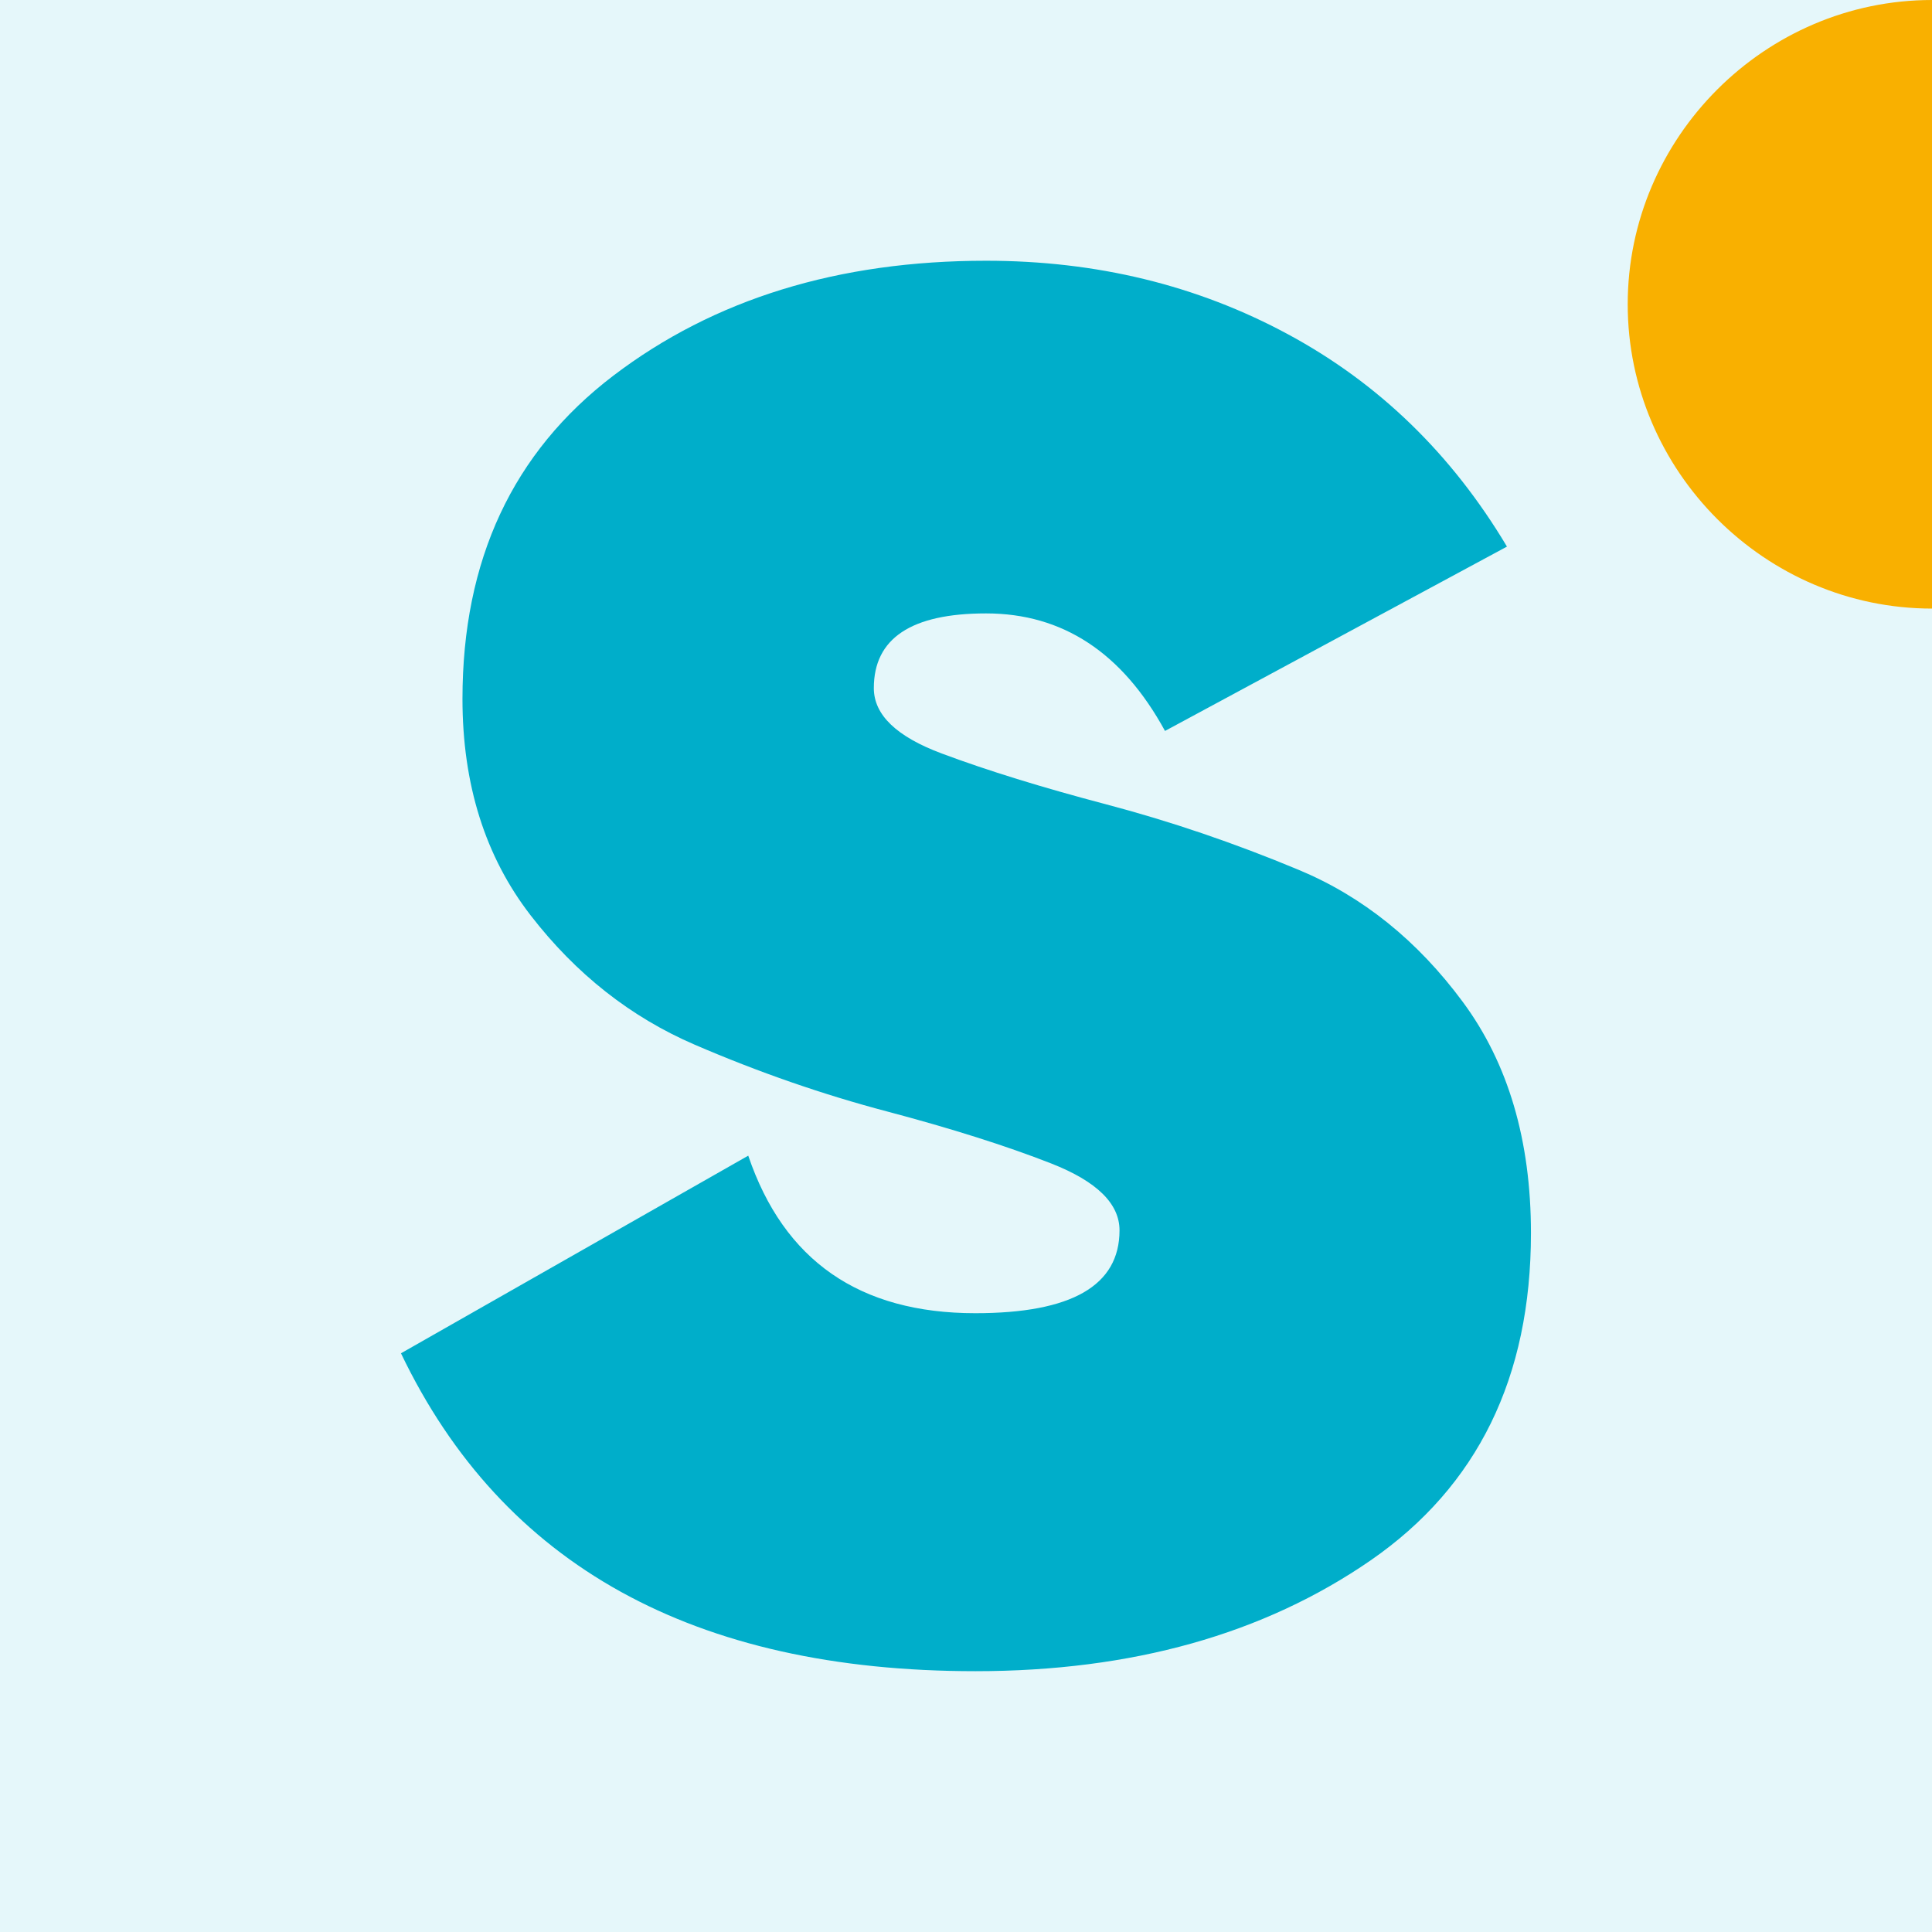
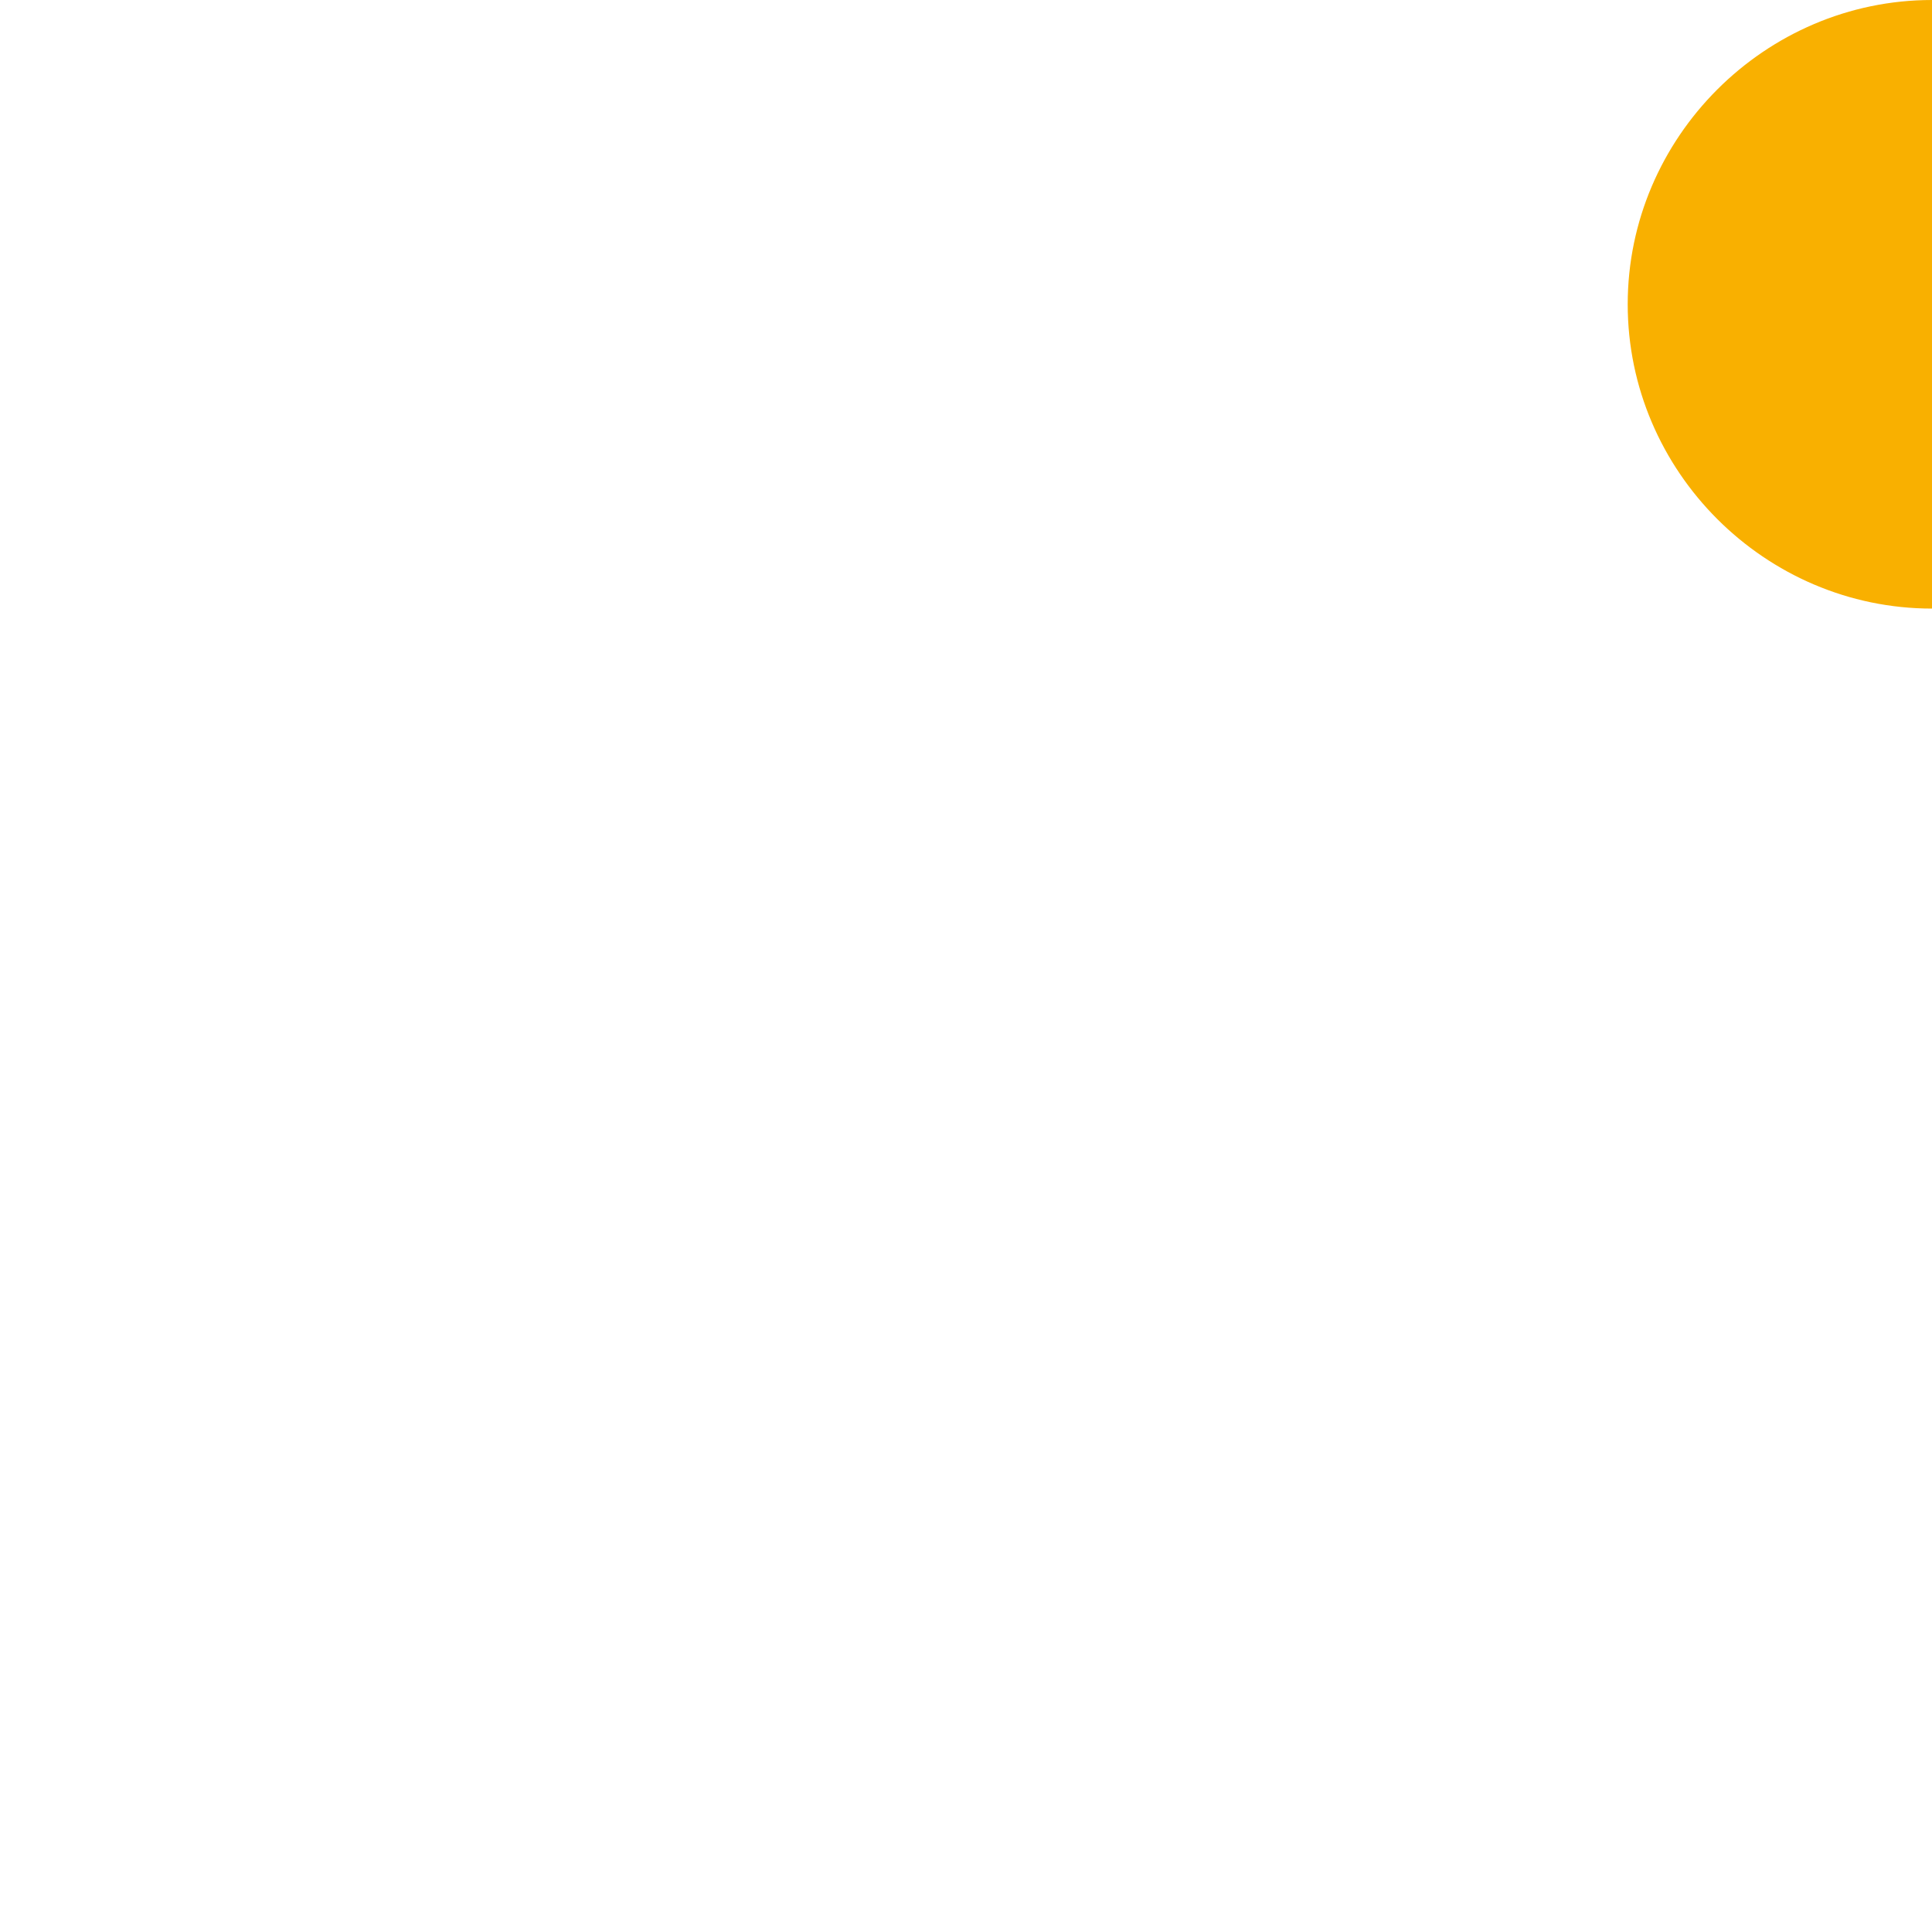
<svg xmlns="http://www.w3.org/2000/svg" version="1.0" id="Layer_1" x="0px" y="0px" viewBox="0 0 2400 2400" style="enable-background:new 0 0 2400 2400;" xml:space="preserve">
  <style type="text/css">
	.st0{fill:#00AECA;}
	.st1{fill:#F9B000;}
	.st2{fill:#E5F7FA;}
	.st3{clip-path:url(#SVGID_00000183247074947483128190000013865171449946265779_);}
	.st4{clip-path:url(#SVGID_00000114794282620707083640000011570452413969305478_);}
	.st5{clip-path:url(#SVGID_00000158005922088556241370000017786242528227280786_);fill:#00AECA;}
</style>
  <g>
-     <rect x="0" y="0" class="st2" width="2400" height="2400" />
-     <path class="st0" d="M1085.5,854.8c0,33.2,28.2,60.3,84.6,81.3c56.4,21.1,124.4,42.1,204.1,63.1c79.6,21,159.3,48.1,238.9,81.3   c79.6,33.1,147.7,87.9,204.1,164.2c56.4,76.3,84.6,172.1,84.6,287.1c0,179.2-66.3,314.7-199.1,406.5   c-132.8,91.7-296.5,137.7-491.1,137.7c-349.6,0-587.4-131.6-713.5-394.9l431.4-245.5c44.3,130.5,138.2,195.7,282.1,195.7   c119.5,0,179.1-34.2,179.1-102.9c0-33.2-28.2-60.8-84.6-83c-56.4-22.1-124.5-43.6-204.1-64.7c-79.6-21-159.3-48.6-238.9-82.9   S715.5,1210,659.1,1137c-56.4-73-84.6-162.6-84.6-268.8c0-172.6,62.5-306.4,187.5-401.6c125-95.1,279.3-142.7,462.9-142.7   c137.1,0,262.2,30.4,375,91.3C1712.7,476,1803.4,564,1872,679l-424.8,229c-53.1-97.3-127.2-146-222.3-146   C1131.9,762,1085.5,793,1085.5,854.8z" />
-   </g>
+     </g>
  <path class="st1" d="M2400,0c-207.4,0-378,170.6-378,378s170.6,378,378,378V378V0z" />
</svg>